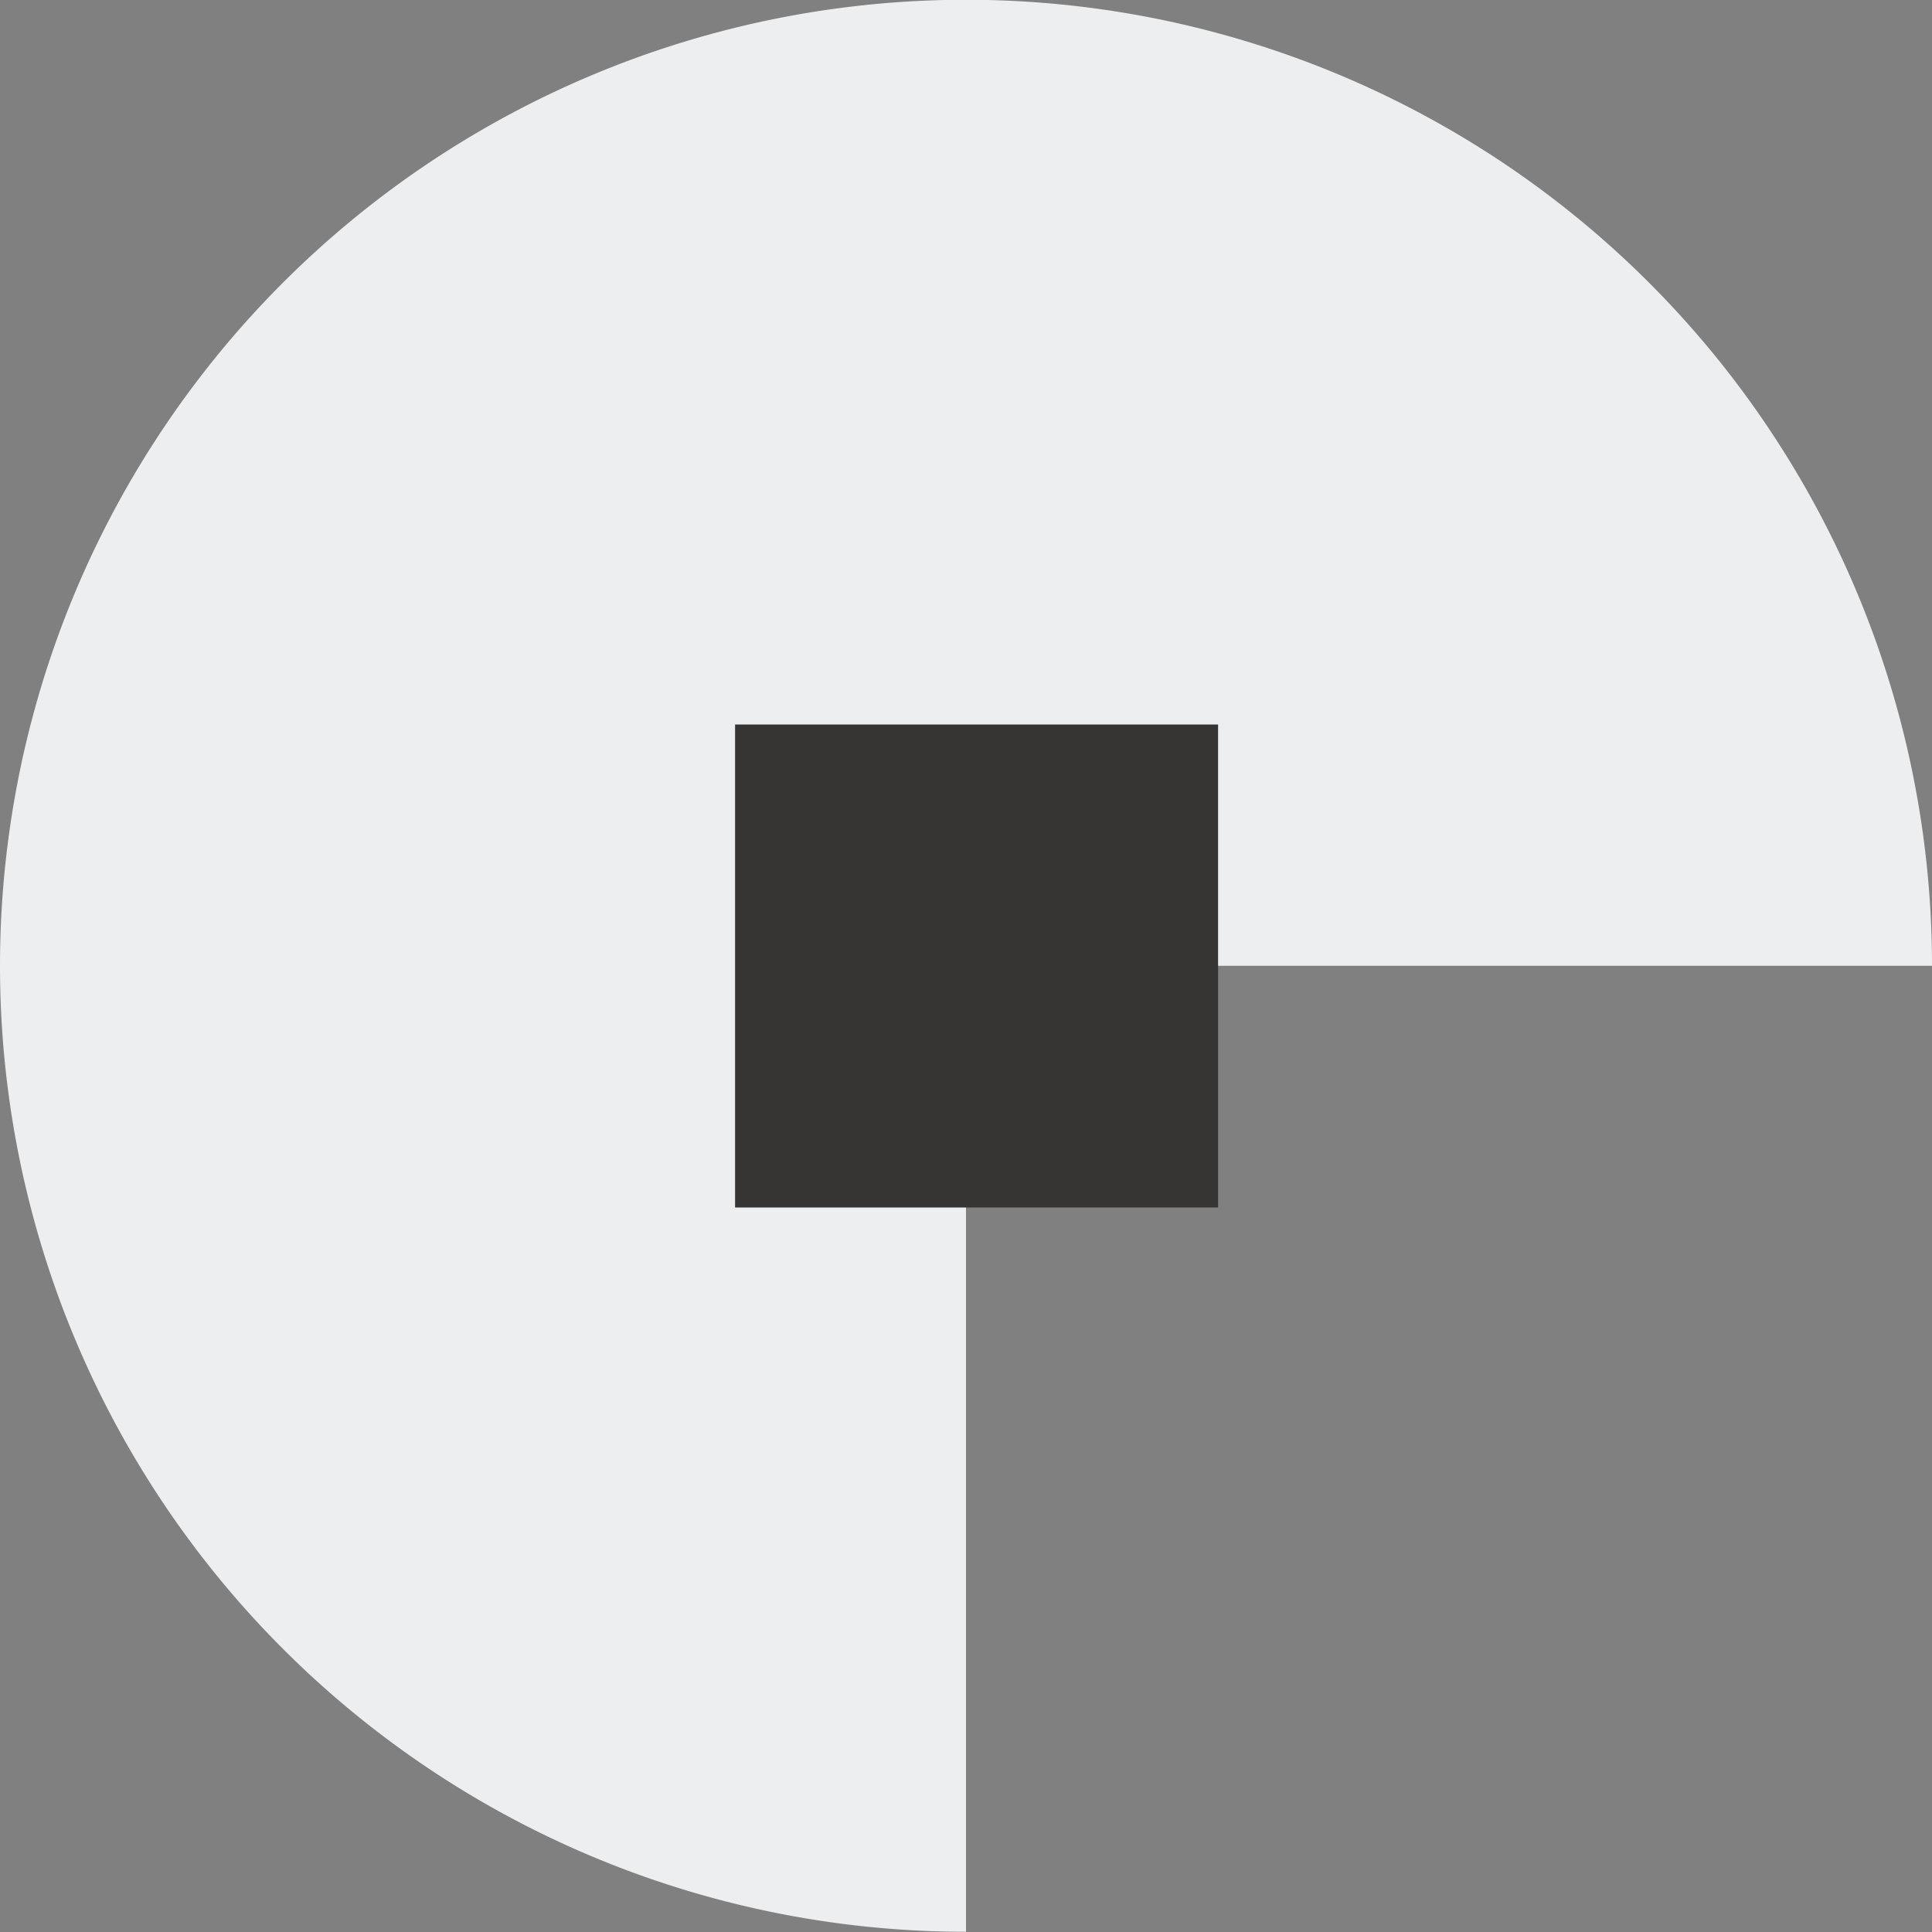
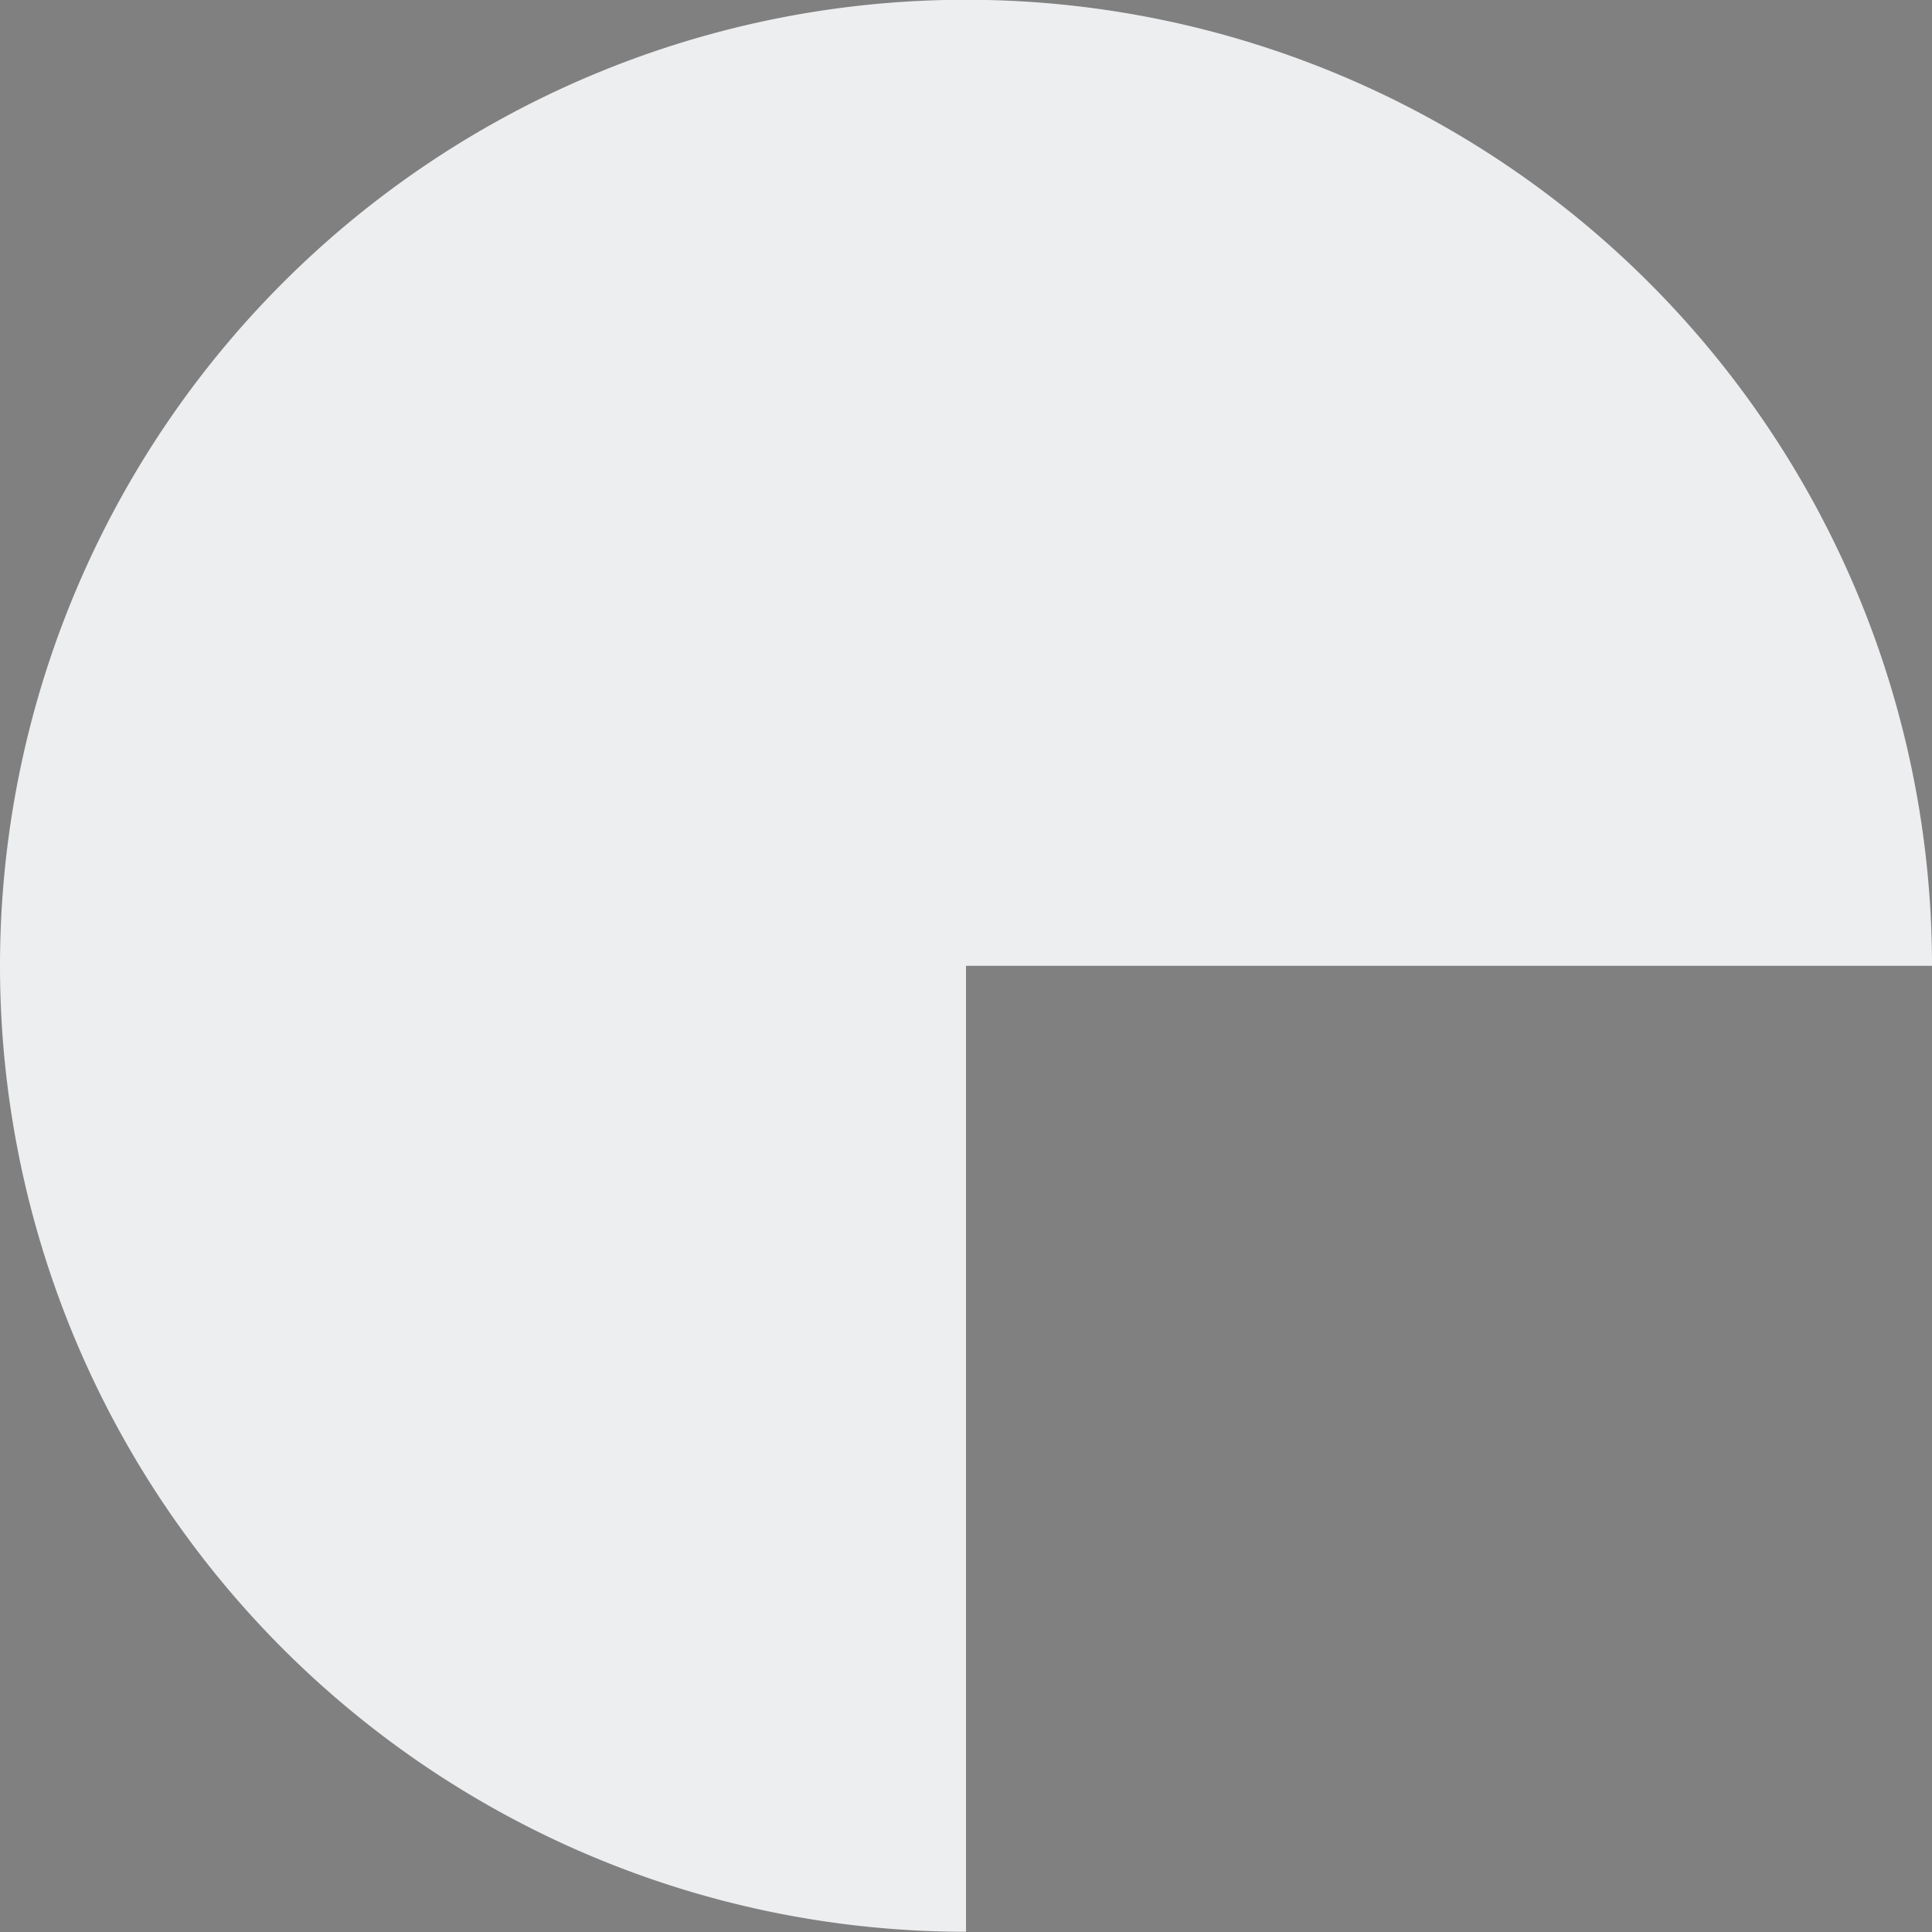
<svg xmlns="http://www.w3.org/2000/svg" width="42" height="42" viewBox="0 0 42 42">
  <rect x="0" y="0" width="42" height="42" fill="#808080" stroke="none" />
  <g id="Grupo_37" data-name="Grupo 37" transform="translate(1073 -582) rotate(90)">
    <g id="Grupo_36" data-name="Grupo 36" transform="translate(582 1031)">
-       <path id="Trazado_36" data-name="Trazado 36" d="M443.2-54.038a21,21,0,0,0-21,21,21,21,0,0,0,21,21,21,21,0,0,0,21-21h-21Z" transform="translate(-422.205 54.038)" fill="#edeef0" />
-       <rect id="Rectángulo_84" data-name="Rectángulo 84" width="10.5" height="10.5" transform="translate(15.75 15.52)" fill="#363534" />
+       <path id="Trazado_36" data-name="Trazado 36" d="M443.2-54.038a21,21,0,0,0-21,21,21,21,0,0,0,21,21,21,21,0,0,0,21-21h-21" transform="translate(-422.205 54.038)" fill="#edeef0" />
    </g>
  </g>
</svg>